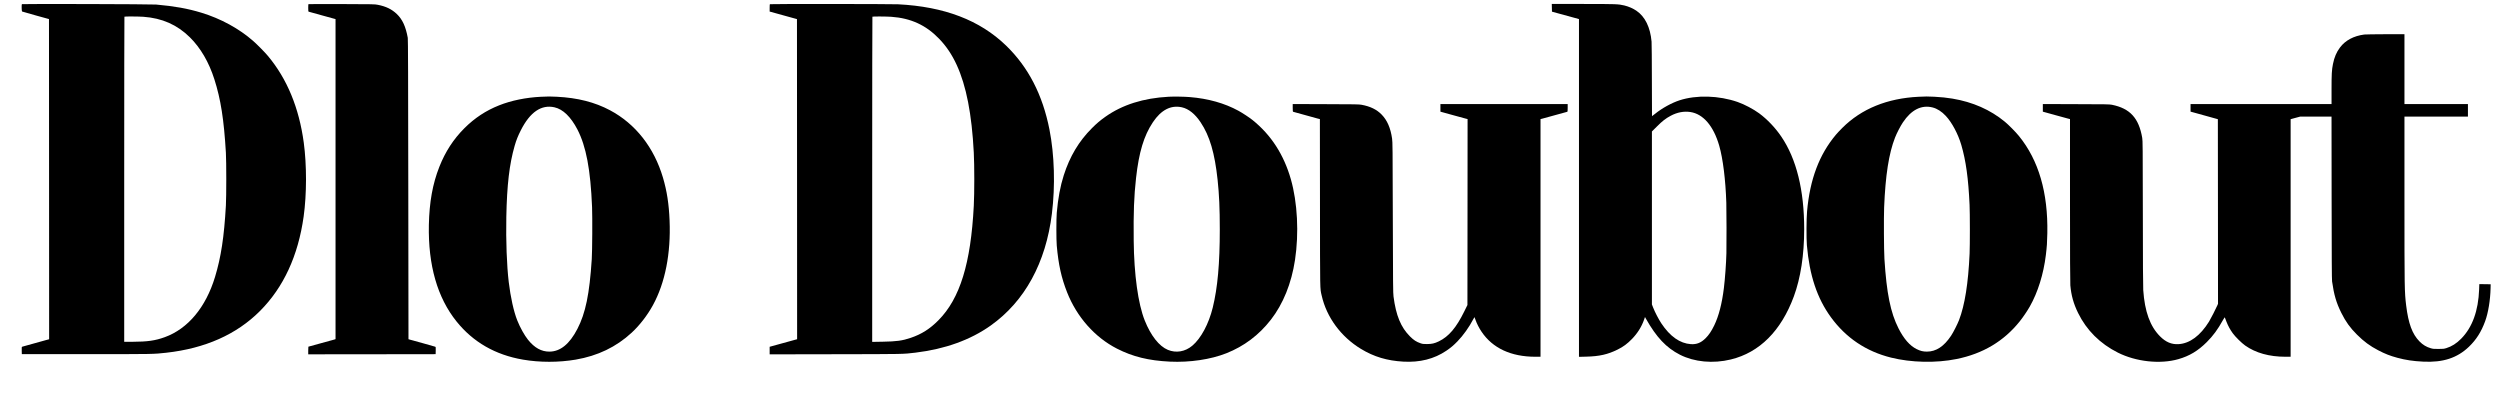
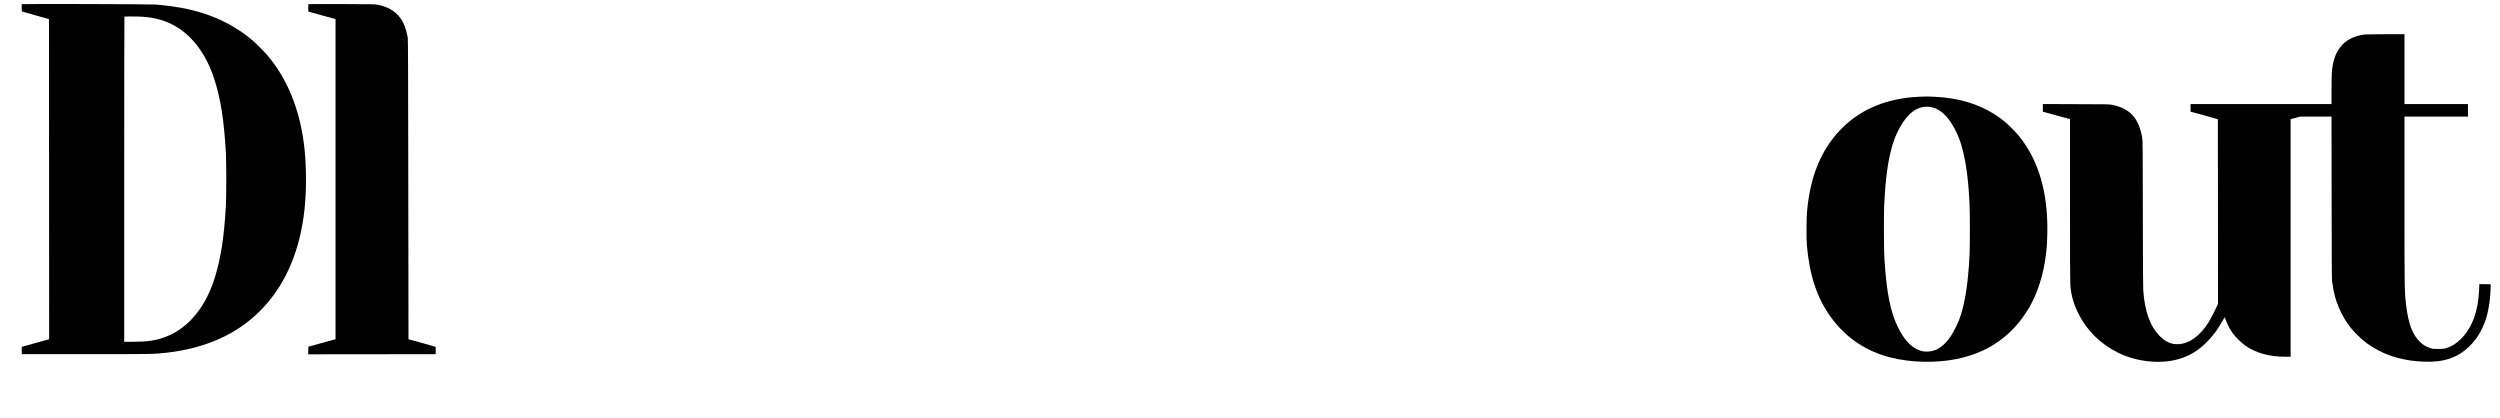
<svg xmlns="http://www.w3.org/2000/svg" version="1.0" width="8192pt" height="1370pt" viewBox="0 0 8192 1370" preserveAspectRatio="xMidYMid meet">
  <g transform="translate(0,1370) scale(0.1,-0.1)" fill="#000000" stroke="none">
    <path d="M717 13564 c-13 -13 -8 -232 6 -241 6 -4 208 -62 447 -128 l435 -120 3 -5246 2 -5246 -102 -27 c-239 -64 -755 -207 -776 -216 -22 -10 -23 -13 -20 -127 l3 -118 2115 0 c2222 0 2202 0 2615 46 1278 142 2308 600 3075 1369 771 773 1250 1809 1430 3095 102 728 103 1687 4 2420 -154 1141 -547 2091 -1173 2840 -104 124 -343 367 -481 489 -462 407 -1066 737 -1706 931 -449 136 -871 212 -1479 266 -146 14 -4385 25 -4398 13z m3983 -414 c612 -44 1104 -261 1521 -672 351 -346 626 -818 804 -1378 209 -654 313 -1320 377 -2405 17 -281 17 -1439 0 -1730 -58 -1028 -159 -1691 -356 -2340 -302 -996 -888 -1698 -1646 -1973 -314 -114 -565 -150 -1062 -152 l-268 -1 0 5324 c0 2928 3 5327 7 5330 10 11 461 8 623 -3z" />
    <path d="M10107 13564 c-4 -4 -7 -60 -7 -125 0 -115 1 -119 23 -124 12 -3 213 -59 447 -124 l425 -117 0 -5244 0 -5243 -40 -13 c-52 -16 -843 -234 -850 -234 -3 0 -5 -56 -5 -125 l0 -125 2088 2 2087 3 3 118 c3 114 2 117 -20 127 -13 5 -196 57 -408 116 -212 58 -403 110 -425 117 l-40 12 -6 4905 c-4 3693 -8 4921 -17 4970 -67 371 -175 605 -359 781 -167 158 -353 249 -623 302 -101 20 -143 21 -1185 24 -595 2 -1084 1 -1088 -3z" />
-     <path d="M25227 13563 c-4 -3 -7 -59 -7 -124 l0 -118 53 -14 c28 -9 230 -64 447 -124 l395 -109 3 -5245 2 -5245 -47 -12 c-27 -7 -229 -63 -450 -124 l-403 -111 0 -124 0 -124 2148 4 c2291 4 2217 2 2632 52 968 117 1798 416 2462 887 1118 794 1809 2057 2007 3668 113 914 83 1929 -80 2755 -225 1141 -693 2046 -1422 2752 -861 833 -2025 1277 -3542 1353 -223 11 -4187 14 -4198 3z m3978 -413 c642 -46 1134 -271 1565 -717 236 -243 425 -524 579 -860 315 -685 495 -1613 560 -2873 22 -416 22 -1325 0 -1745 -97 -1885 -452 -3036 -1157 -3748 -279 -283 -553 -457 -908 -577 -276 -94 -467 -120 -916 -127 l-348 -6 0 5325 c0 2929 3 5328 7 5331 10 11 461 8 618 -3z" />
-     <path d="M50852 13444 l3 -126 250 -69 c138 -38 337 -92 442 -121 l193 -53 0 -5534 0 -5534 238 6 c428 10 705 72 1027 232 187 92 319 190 475 351 176 181 313 400 391 623 l32 93 30 -54 c343 -609 667 -953 1114 -1181 474 -241 1087 -298 1670 -156 940 229 1647 937 2064 2066 222 602 339 1361 339 2203 0 1281 -253 2302 -751 3035 -197 290 -456 562 -724 761 -189 139 -487 296 -706 372 -617 214 -1350 235 -1904 55 -257 -84 -576 -259 -802 -443 -53 -43 -99 -78 -100 -76 -2 1 -3 529 -4 1172 -1 643 -5 1214 -10 1269 -42 472 -214 822 -498 1014 -112 76 -252 137 -395 172 -193 46 -267 49 -1354 49 l-1023 0 3 -126z m4540 -3415 c422 -65 758 -459 944 -1105 122 -427 208 -1118 232 -1869 7 -242 10 -1394 3 -1650 -8 -329 -45 -841 -82 -1140 -63 -515 -169 -923 -318 -1230 -94 -192 -175 -312 -285 -421 -149 -147 -290 -203 -479 -191 -359 24 -684 253 -968 681 -90 136 -210 367 -269 518 l-40 102 0 2834 0 2834 168 167 c178 178 281 258 449 348 212 113 432 155 645 122z" />
    <path d="M77475 12569 c-347 -45 -623 -191 -798 -425 -116 -155 -186 -318 -231 -544 -38 -191 -46 -325 -46 -837 l0 -473 -2310 0 -2310 0 0 -124 0 -124 168 -46 c92 -26 293 -82 447 -124 l280 -78 3 -3024 2 -3025 -21 -50 c-44 -104 -219 -445 -273 -533 -286 -461 -629 -716 -997 -739 -229 -14 -420 66 -609 256 -326 327 -501 810 -550 1516 -7 108 -12 933 -13 2520 -3 2205 -4 2367 -20 2465 -110 651 -401 968 -994 1087 -80 16 -189 18 -1175 20 l-1088 4 0 -125 0 -125 43 -12 c23 -6 194 -53 380 -105 187 -52 368 -101 403 -110 l64 -16 0 -2667 c0 -1771 4 -2705 11 -2781 30 -332 105 -601 254 -905 277 -565 720 -1007 1305 -1300 596 -299 1385 -384 1980 -214 364 104 644 272 931 558 210 210 358 411 528 717 46 83 62 103 66 88 3 -10 27 -73 53 -138 52 -135 119 -256 207 -378 82 -114 290 -319 405 -400 346 -244 791 -368 1321 -368 l169 0 0 3893 0 3892 158 43 157 42 512 0 513 0 3 -2657 c2 -1992 6 -2679 15 -2743 62 -440 139 -703 303 -1032 142 -286 286 -487 513 -713 227 -226 423 -371 696 -513 222 -116 387 -181 628 -246 271 -73 513 -110 846 -126 648 -33 1114 119 1499 488 242 233 404 488 532 839 100 273 168 687 177 1078 l3 130 -186 3 -186 2 -6 -172 c-26 -705 -223 -1246 -589 -1617 -153 -155 -308 -253 -485 -308 -80 -24 -103 -27 -258 -27 -149 -1 -180 2 -250 22 -148 43 -262 112 -372 224 -237 241 -364 584 -437 1178 -54 442 -56 554 -56 3478 l0 2712 1040 0 1040 0 0 205 0 205 -1040 0 -1040 0 0 1145 0 1145 -622 -1 c-343 -1 -654 -6 -693 -10z" />
-     <path d="M17727 10529 c-493 -24 -972 -122 -1372 -281 -432 -171 -802 -415 -1136 -748 -360 -359 -627 -771 -822 -1265 -221 -561 -328 -1156 -344 -1905 -26 -1320 278 -2382 907 -3164 544 -677 1270 -1094 2175 -1250 550 -95 1173 -95 1730 0 722 124 1324 413 1833 882 261 241 515 569 698 904 400 732 589 1692 545 2771 -22 542 -87 965 -216 1403 -293 992 -900 1766 -1736 2211 -497 265 -1062 409 -1744 443 -221 11 -285 11 -518 -1z m441 -345 c279 -62 536 -311 753 -727 286 -553 430 -1314 480 -2547 13 -328 7 -1441 -10 -1700 -74 -1146 -203 -1772 -472 -2290 -257 -495 -559 -740 -914 -742 -264 -1 -489 123 -702 387 -118 147 -262 405 -353 635 -117 294 -220 760 -280 1260 -64 541 -94 1346 -79 2130 20 1045 100 1732 273 2332 55 191 107 321 204 512 300 593 671 846 1100 750z" />
-     <path d="M38295 10530 c-827 -44 -1515 -262 -2070 -653 -174 -123 -285 -217 -445 -377 -427 -426 -725 -926 -923 -1545 -113 -352 -188 -757 -229 -1230 -17 -199 -17 -883 0 -1075 56 -625 151 -1053 339 -1530 319 -808 909 -1474 1633 -1844 519 -265 1040 -393 1735 -426 652 -31 1333 70 1850 274 581 230 1066 595 1458 1098 404 520 675 1190 792 1960 133 878 81 1885 -136 2644 -231 807 -648 1452 -1254 1939 -100 81 -331 233 -463 305 -454 248 -991 400 -1597 449 -180 15 -521 20 -690 11z m433 -346 c221 -49 432 -218 614 -492 297 -444 463 -1006 557 -1892 51 -477 71 -927 71 -1615 0 -1123 -71 -1911 -230 -2561 -132 -538 -386 -1013 -671 -1252 -235 -198 -533 -248 -801 -136 -287 120 -558 464 -758 964 -217 544 -350 1503 -361 2615 -10 926 10 1456 77 2054 94 842 256 1381 550 1823 269 405 592 572 952 492z" />
    <path d="M62867 10529 c-1029 -51 -1870 -394 -2497 -1019 -74 -74 -170 -175 -211 -225 -547 -651 -851 -1458 -945 -2510 -22 -239 -25 -886 -6 -1110 85 -988 335 -1739 786 -2358 492 -677 1154 -1121 1971 -1325 662 -165 1475 -183 2150 -46 860 174 1545 582 2064 1229 106 131 249 342 333 490 264 464 452 1068 527 1690 34 286 42 398 48 715 25 1329 -284 2388 -929 3182 -108 133 -336 364 -463 469 -476 393 -1051 646 -1720 758 -182 30 -369 50 -590 61 -221 11 -285 11 -518 -1z m459 -350 c150 -37 301 -134 435 -278 202 -217 401 -591 507 -951 151 -515 232 -1101 271 -1960 13 -263 13 -1333 1 -1600 -44 -978 -157 -1685 -346 -2179 -55 -141 -186 -399 -260 -511 -234 -353 -492 -522 -794 -522 -124 0 -212 21 -335 82 -222 109 -420 335 -595 680 -262 517 -390 1150 -461 2275 -17 275 -23 1353 -10 1686 43 1057 154 1768 357 2289 57 147 176 376 258 499 275 413 610 582 972 490z" />
-     <path d="M42360 10166 c0 -110 2 -125 18 -130 59 -18 749 -208 804 -222 l68 -16 3 -2747 c3 -2988 -1 -2783 56 -3036 160 -711 632 -1351 1290 -1750 424 -256 853 -385 1386 -415 539 -31 1011 88 1407 356 145 98 239 177 368 310 185 190 386 472 515 722 20 40 39 71 41 70 2 -2 17 -44 35 -93 43 -123 114 -262 198 -386 361 -538 966 -819 1761 -819 l170 0 0 3894 0 3894 48 11 c40 10 774 212 825 227 15 5 17 20 17 130 l0 124 -2085 0 -2085 0 0 -125 0 -124 43 -12 c23 -6 194 -53 380 -105 187 -52 368 -101 403 -110 l64 -16 -2 -3047 -3 -3046 -101 -205 c-264 -538 -510 -828 -837 -986 -142 -68 -227 -87 -387 -88 -122 0 -143 2 -215 27 -138 48 -219 101 -341 222 -300 299 -460 685 -541 1310 -15 118 -17 364 -23 2590 -5 2303 -7 2468 -24 2585 -50 347 -160 599 -341 785 -163 167 -371 269 -660 322 -80 15 -209 18 -1172 20 l-1083 4 0 -125z" />
  </g>
</svg>